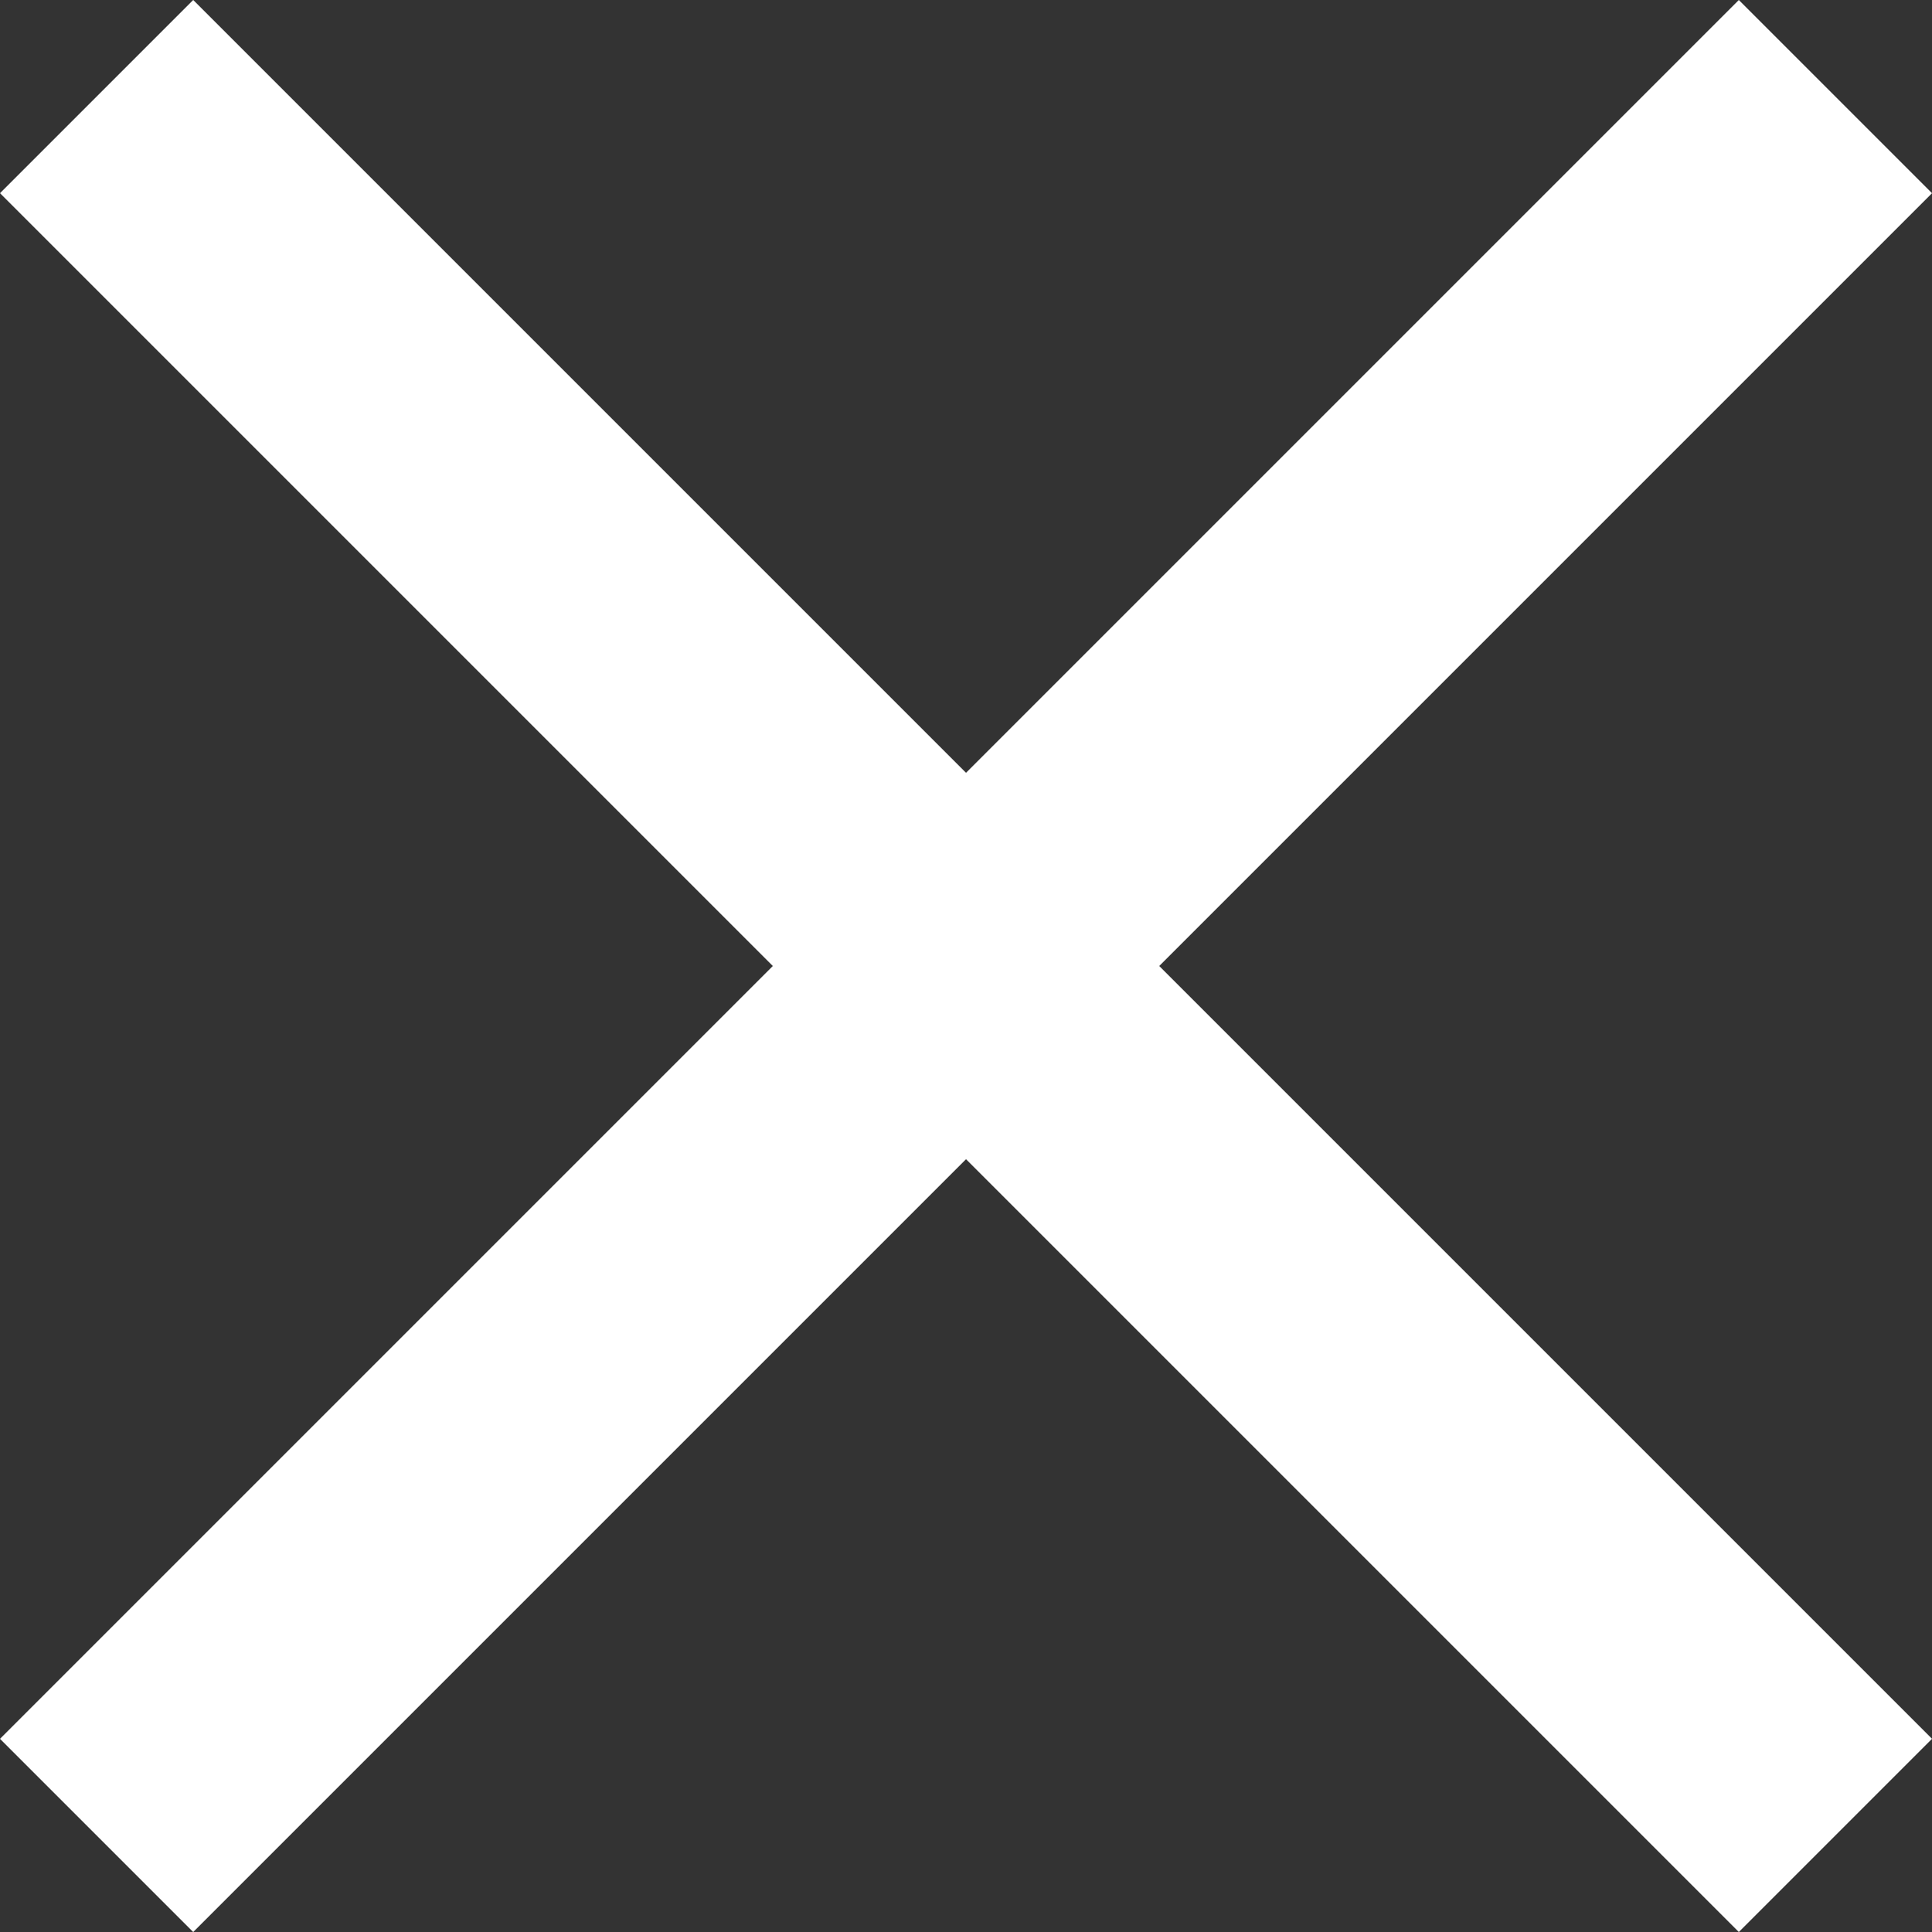
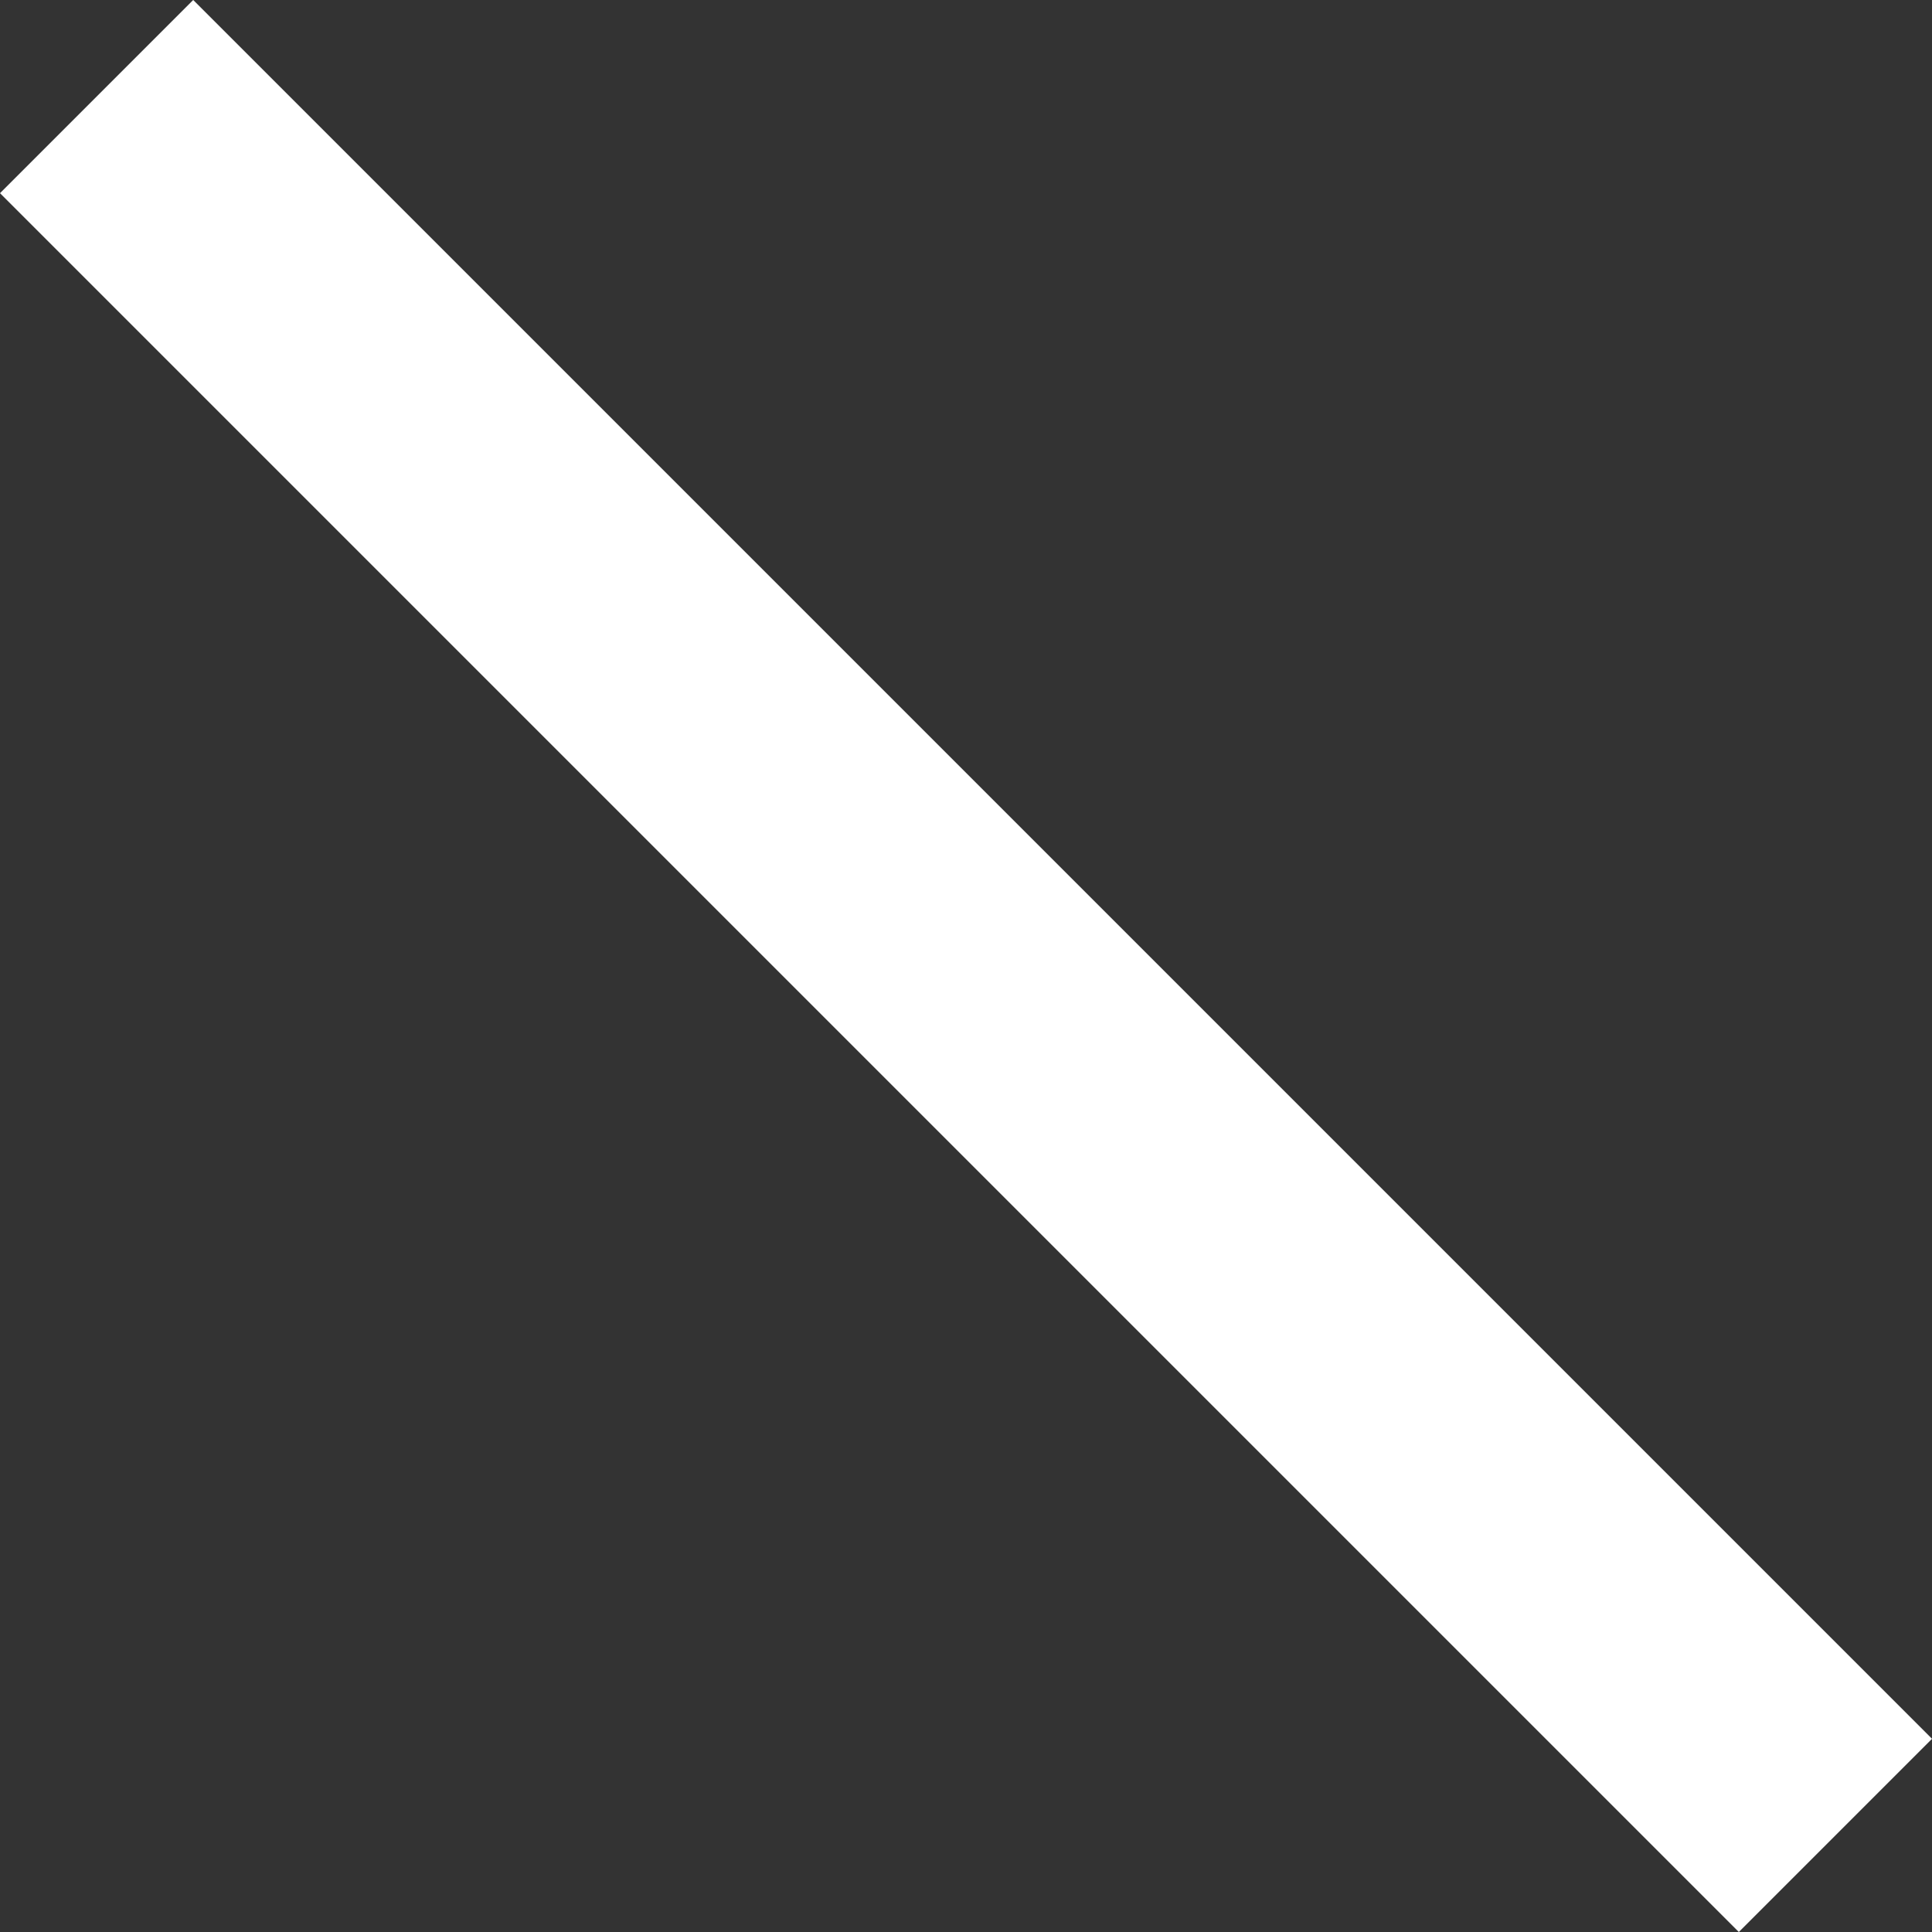
<svg xmlns="http://www.w3.org/2000/svg" width="21.213" height="21.213" viewBox="0 0 21.213 21.213">
  <rect x="0" y="0" width="21.213" height="21.213" fill="#333333" stroke="none" />
  <g id="Raggruppa_150" data-name="Raggruppa 150" transform="translate(-313 -102)">
-     <rect id="Rettangolo_87" data-name="Rettangolo 87" width="27" height="3" transform="translate(313 121.092) rotate(-45)" fill="#fff" />
    <rect id="Rettangolo_88" data-name="Rettangolo 88" width="27" height="3" transform="translate(332.092 123.213) rotate(-135)" fill="#fff" />
  </g>
</svg>